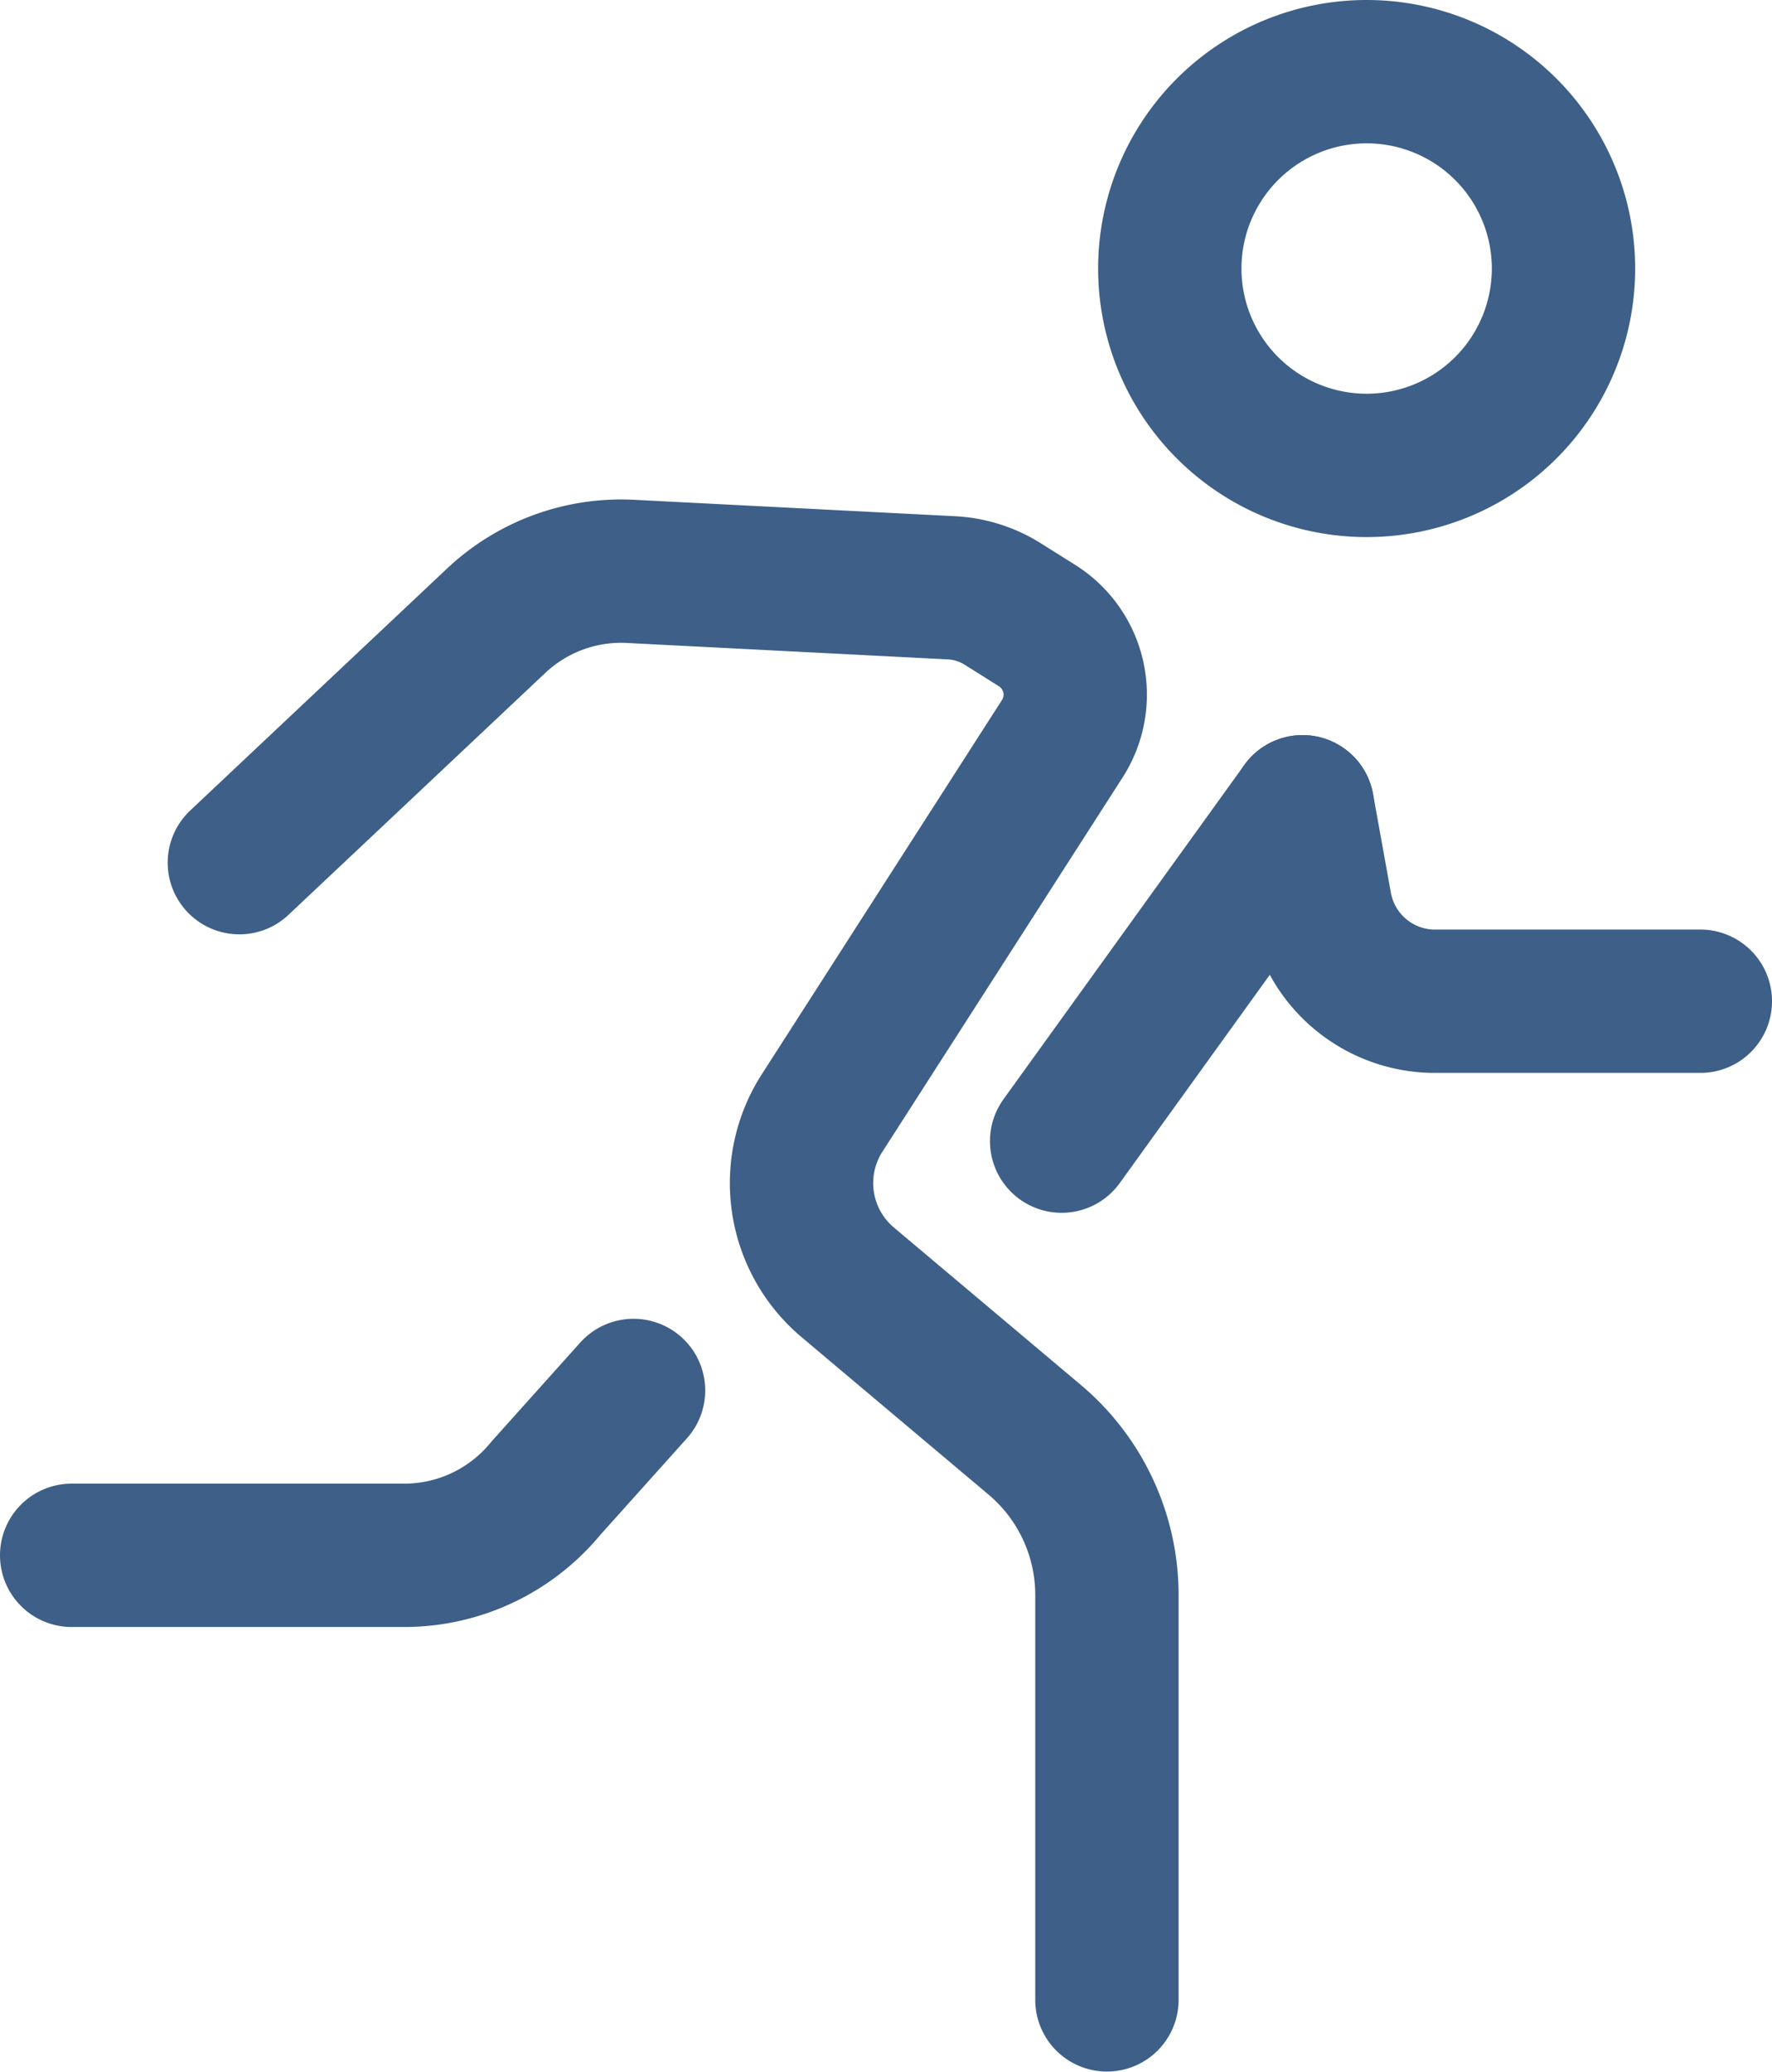
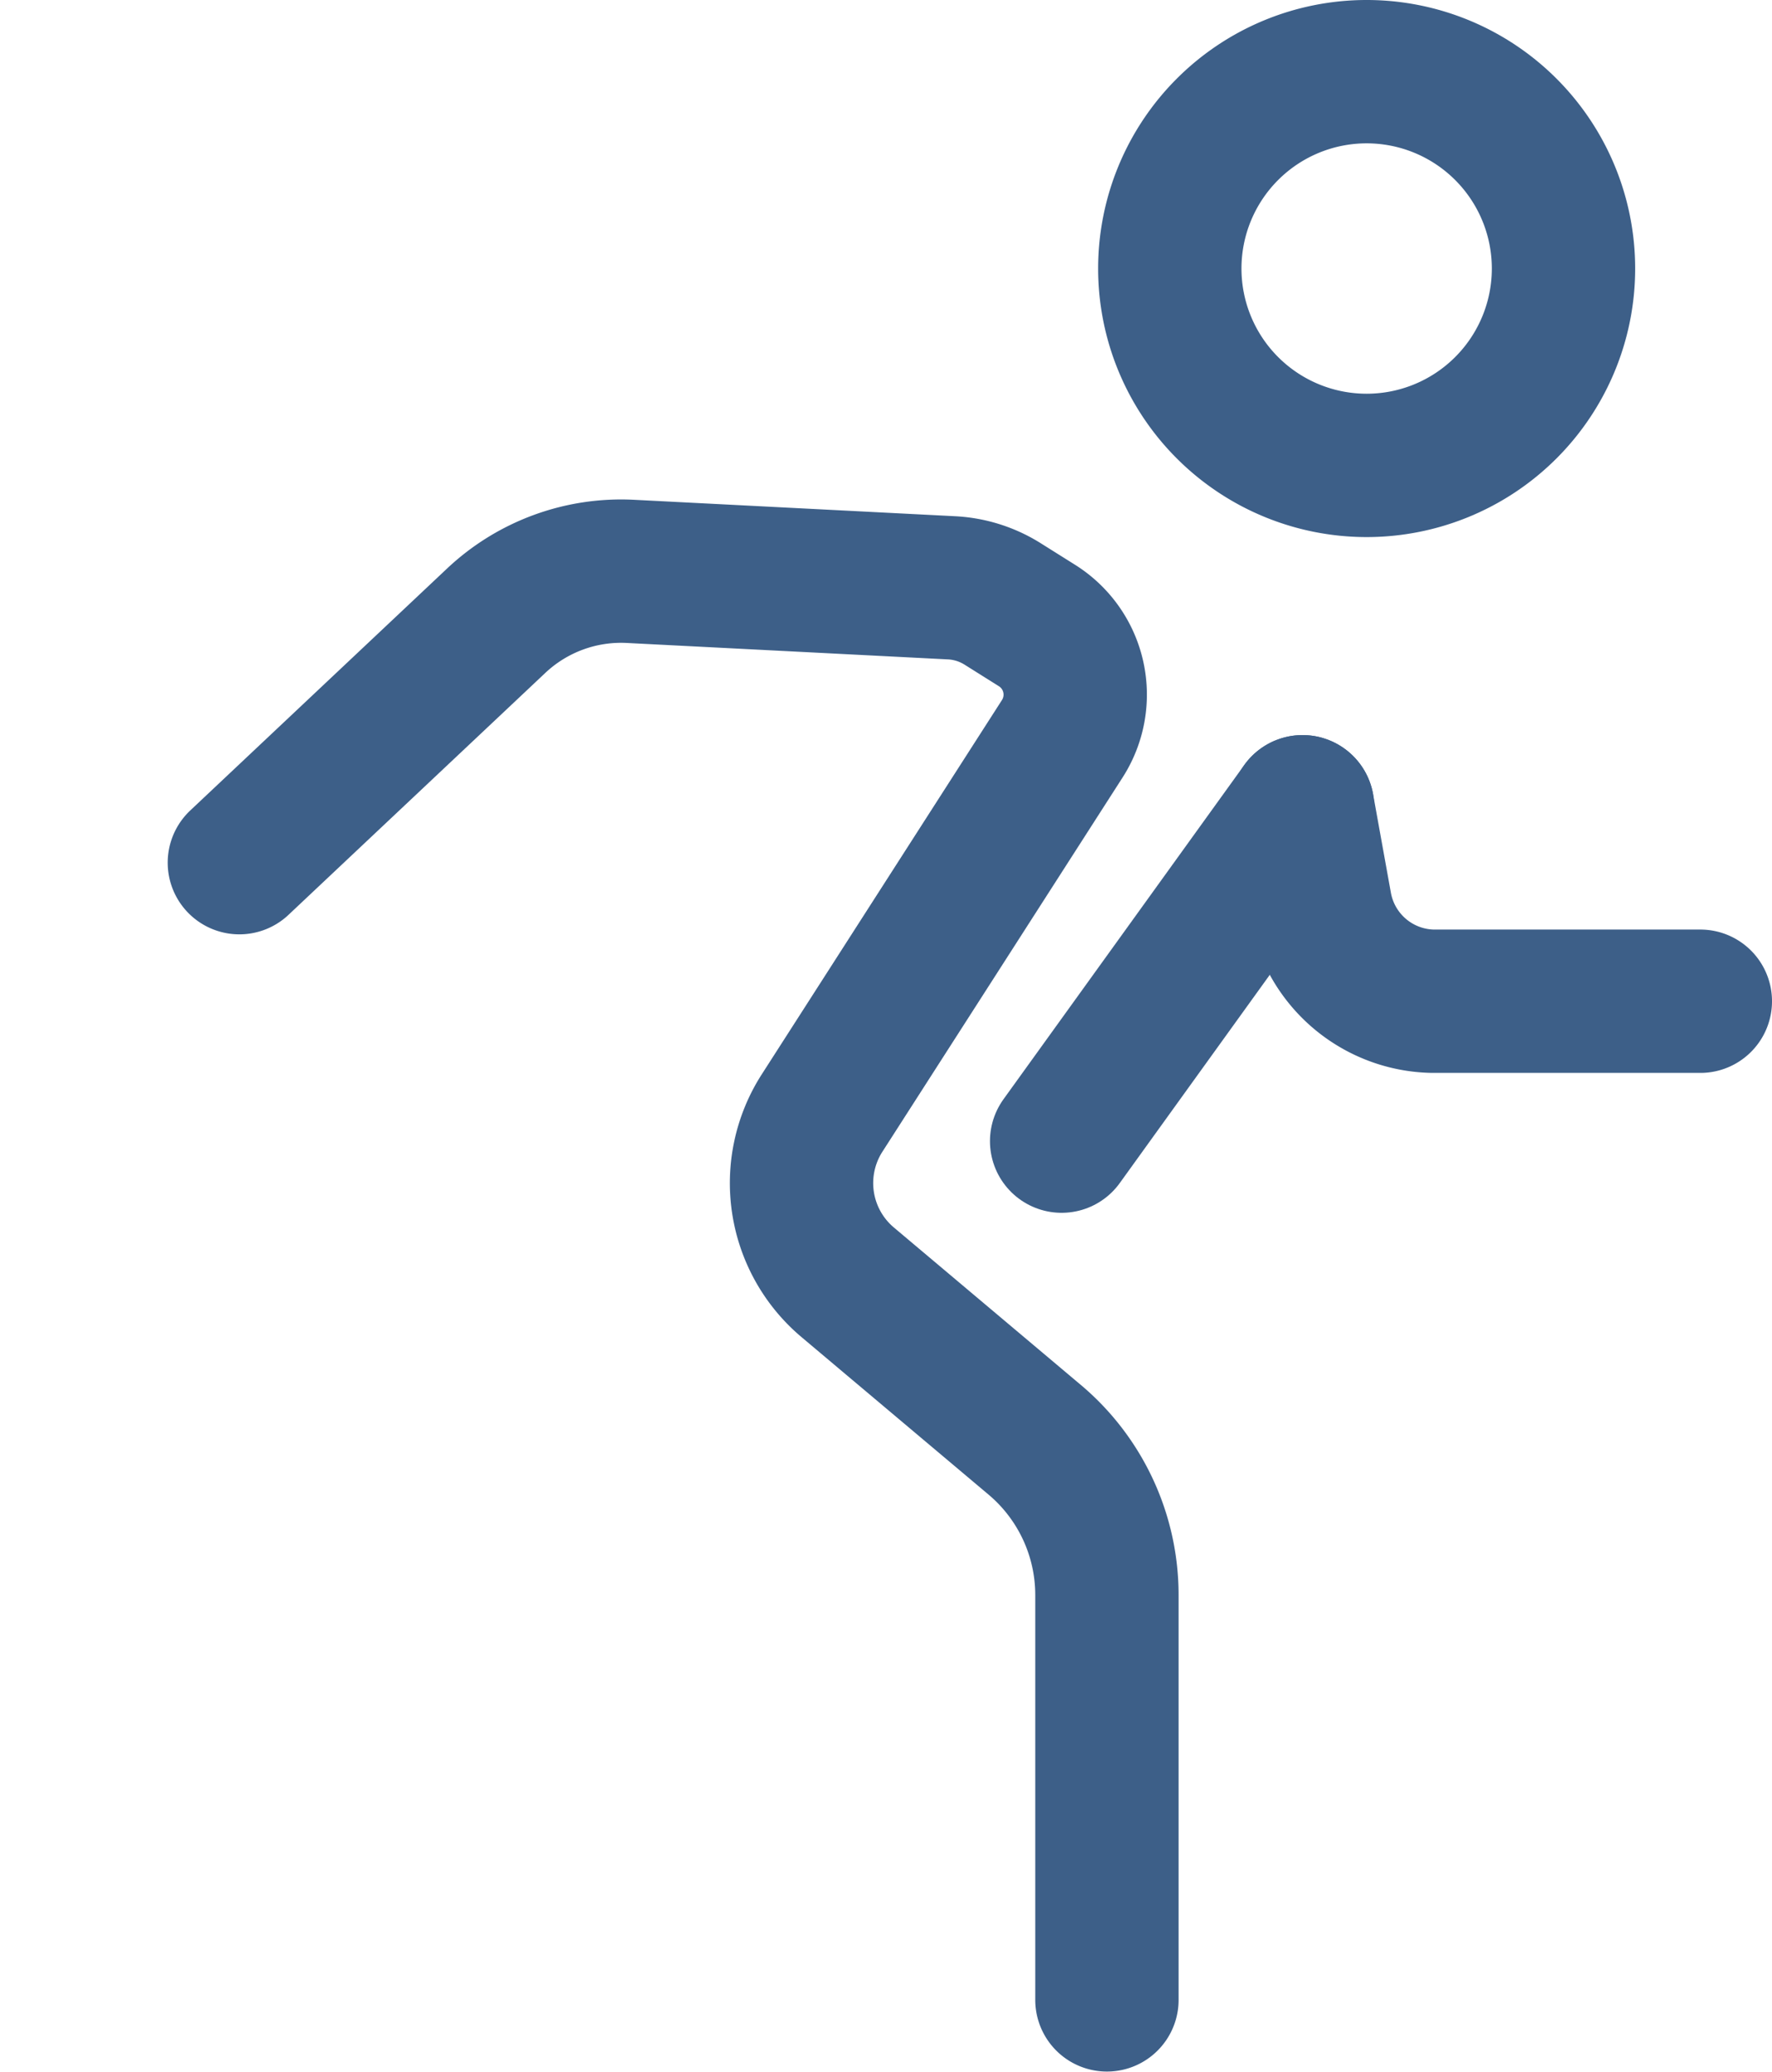
<svg xmlns="http://www.w3.org/2000/svg" width="18.544" height="21.678" viewBox="0 0 18.544 21.678">
  <defs>
    <style>.a{fill:none;stroke:#3d5f88;stroke-linecap:round;stroke-linejoin:round;stroke-width:1.5px;}</style>
  </defs>
  <g transform="translate(0.75 0.75)">
    <path class="a" d="M3534.021,12.56a2.06,2.06,0,1,1-2.06-2.06A2.06,2.06,0,0,1,3534.021,12.56Z" transform="translate(-3518.409 -10.5)" />
    <path class="a" d="M3376.009,96.159l2.688-2.532a1.906,1.906,0,0,1,1.405-.516l3.361.172a1.109,1.109,0,0,1,.534.169l.36.226a.854.854,0,0,1,.264,1.184l-2.514,3.917a1.357,1.357,0,0,0,.268,1.771l1.956,1.647a2.124,2.124,0,0,1,.757,1.625v4.237" transform="translate(-3374.254 -87.882)" />
-     <path class="a" d="M3348.277,221.415h3.48a1.915,1.915,0,0,0,1.481-.7l.919-1.025" transform="translate(-3348.277 -205.89)" />
    <path class="a" d="M3551.859,132.07l.185,1.024a1.219,1.219,0,0,0,1.178,1.011h2.8" transform="translate(-3538.978 -124.378)" />
    <line class="a" x1="2.521" y2="3.499" transform="translate(10.36 7.692)" />
  </g>
</svg>